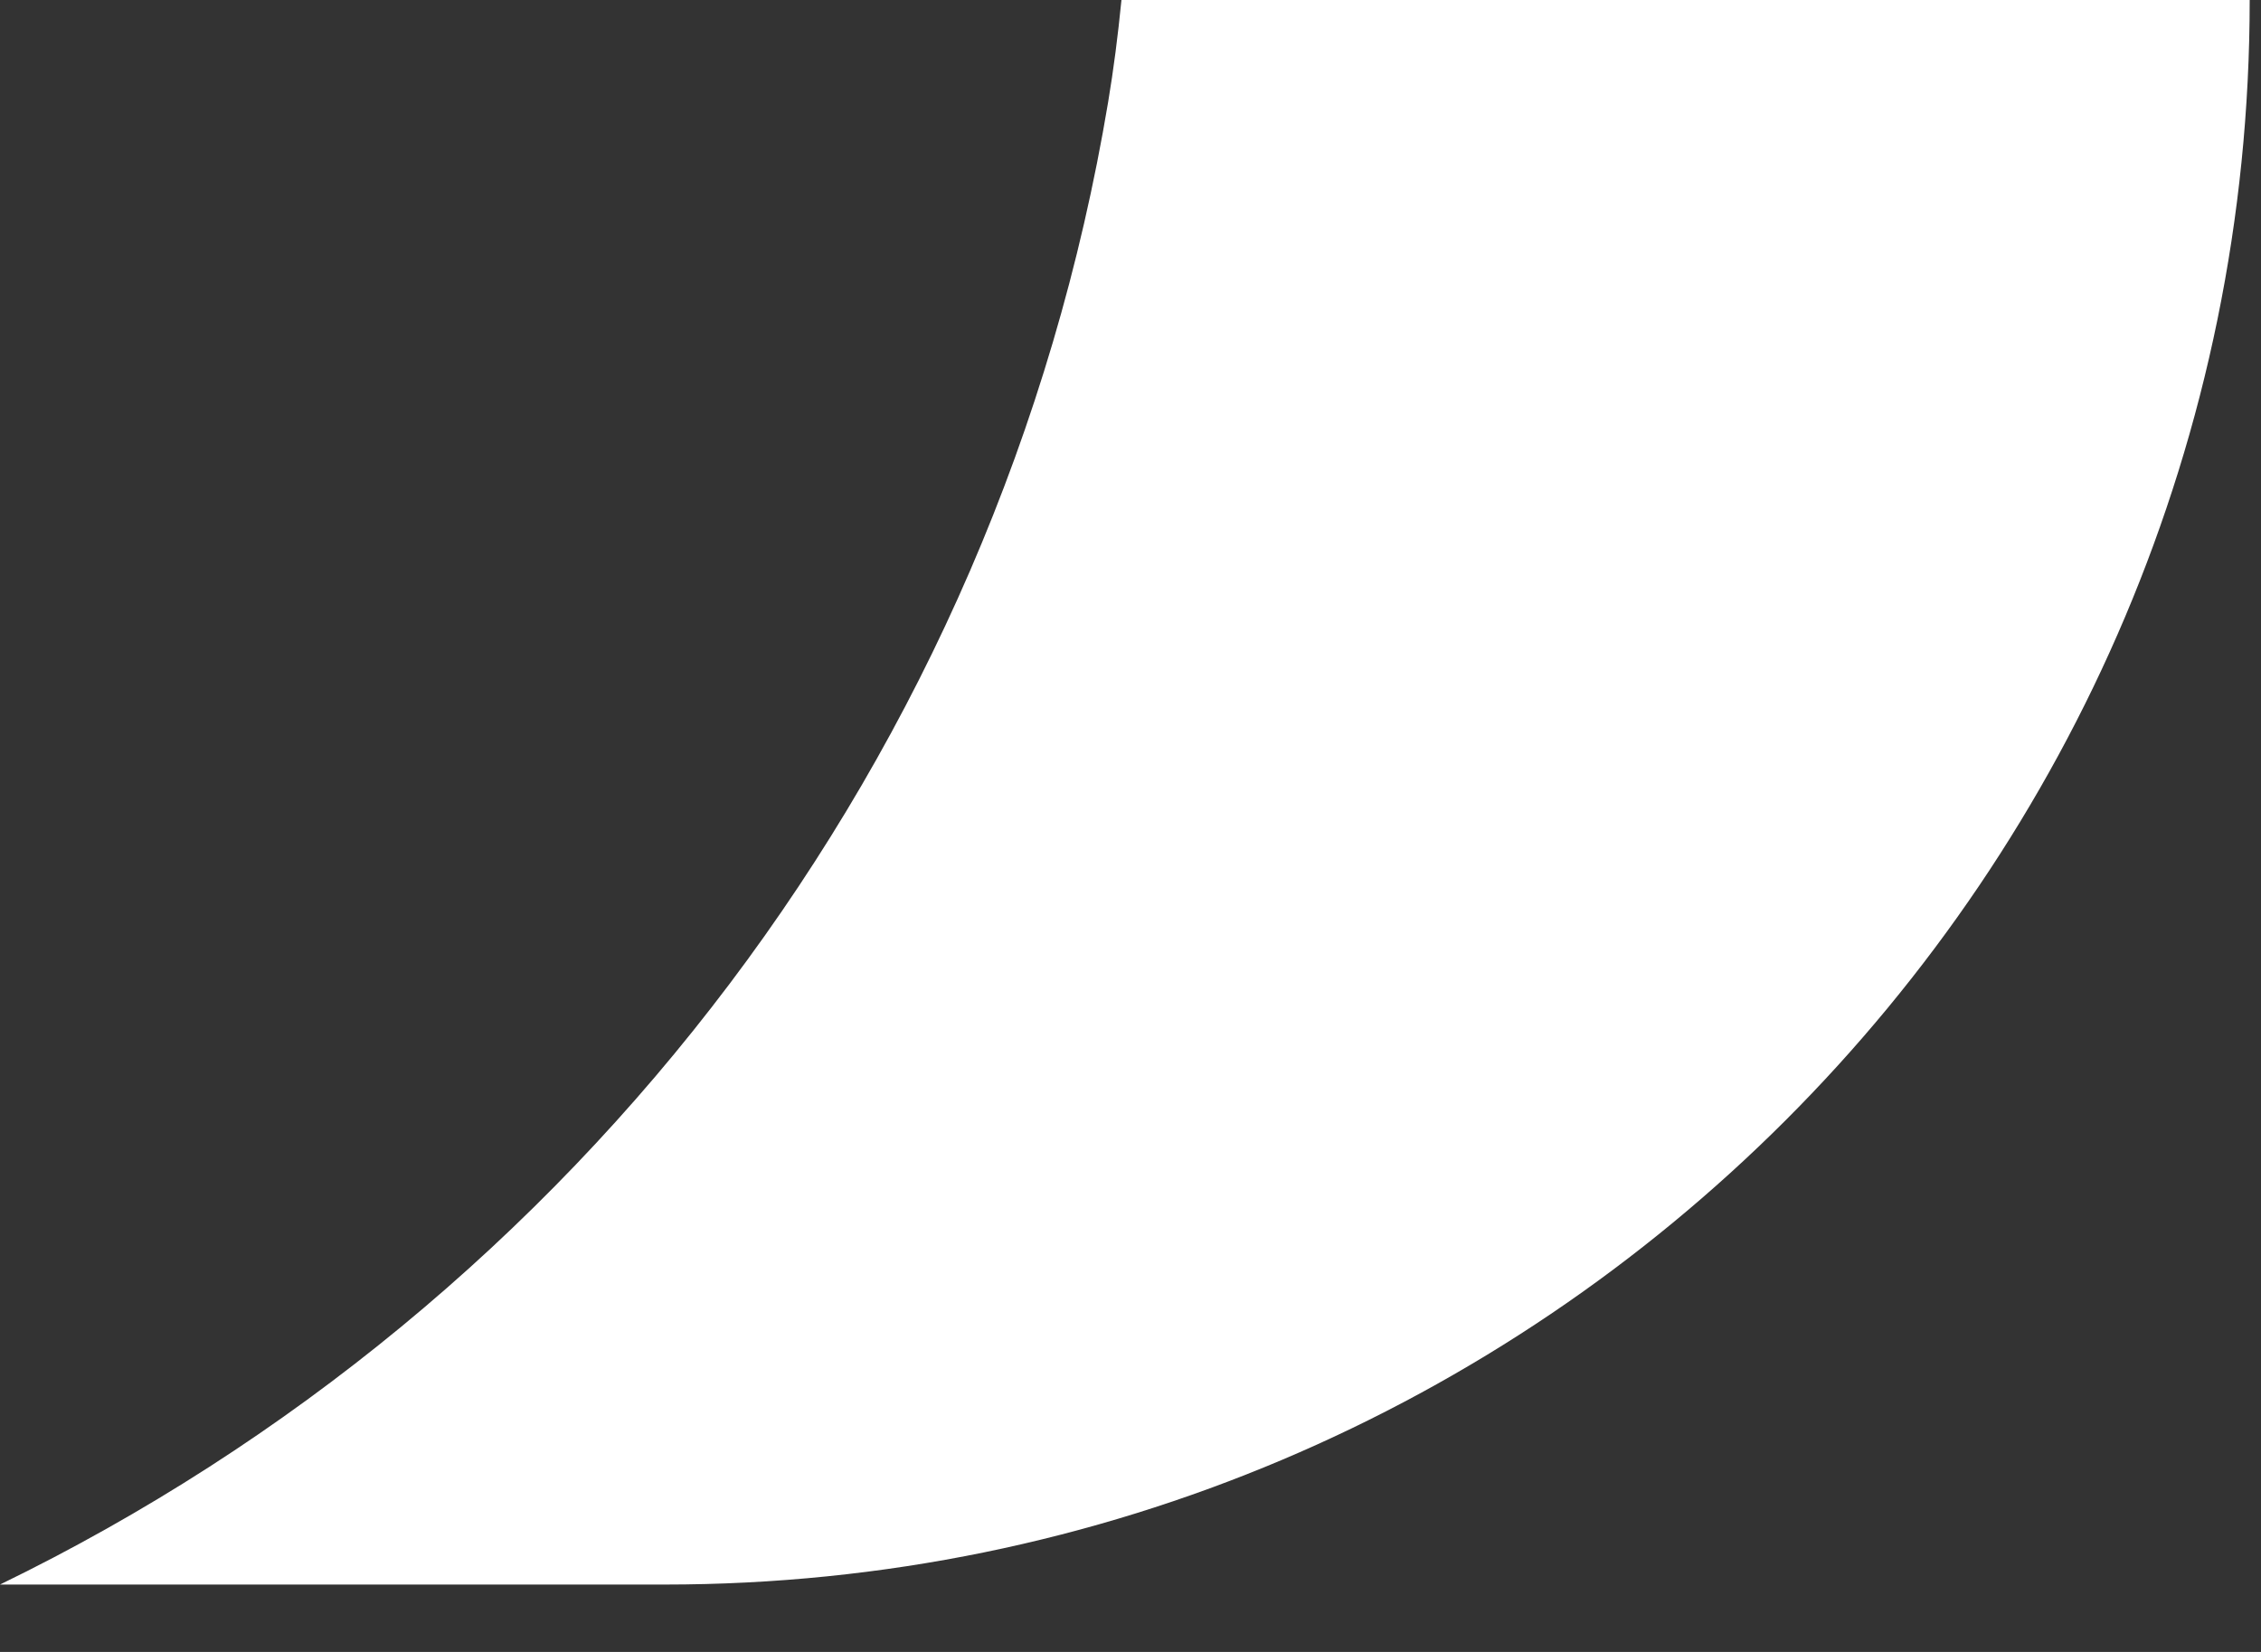
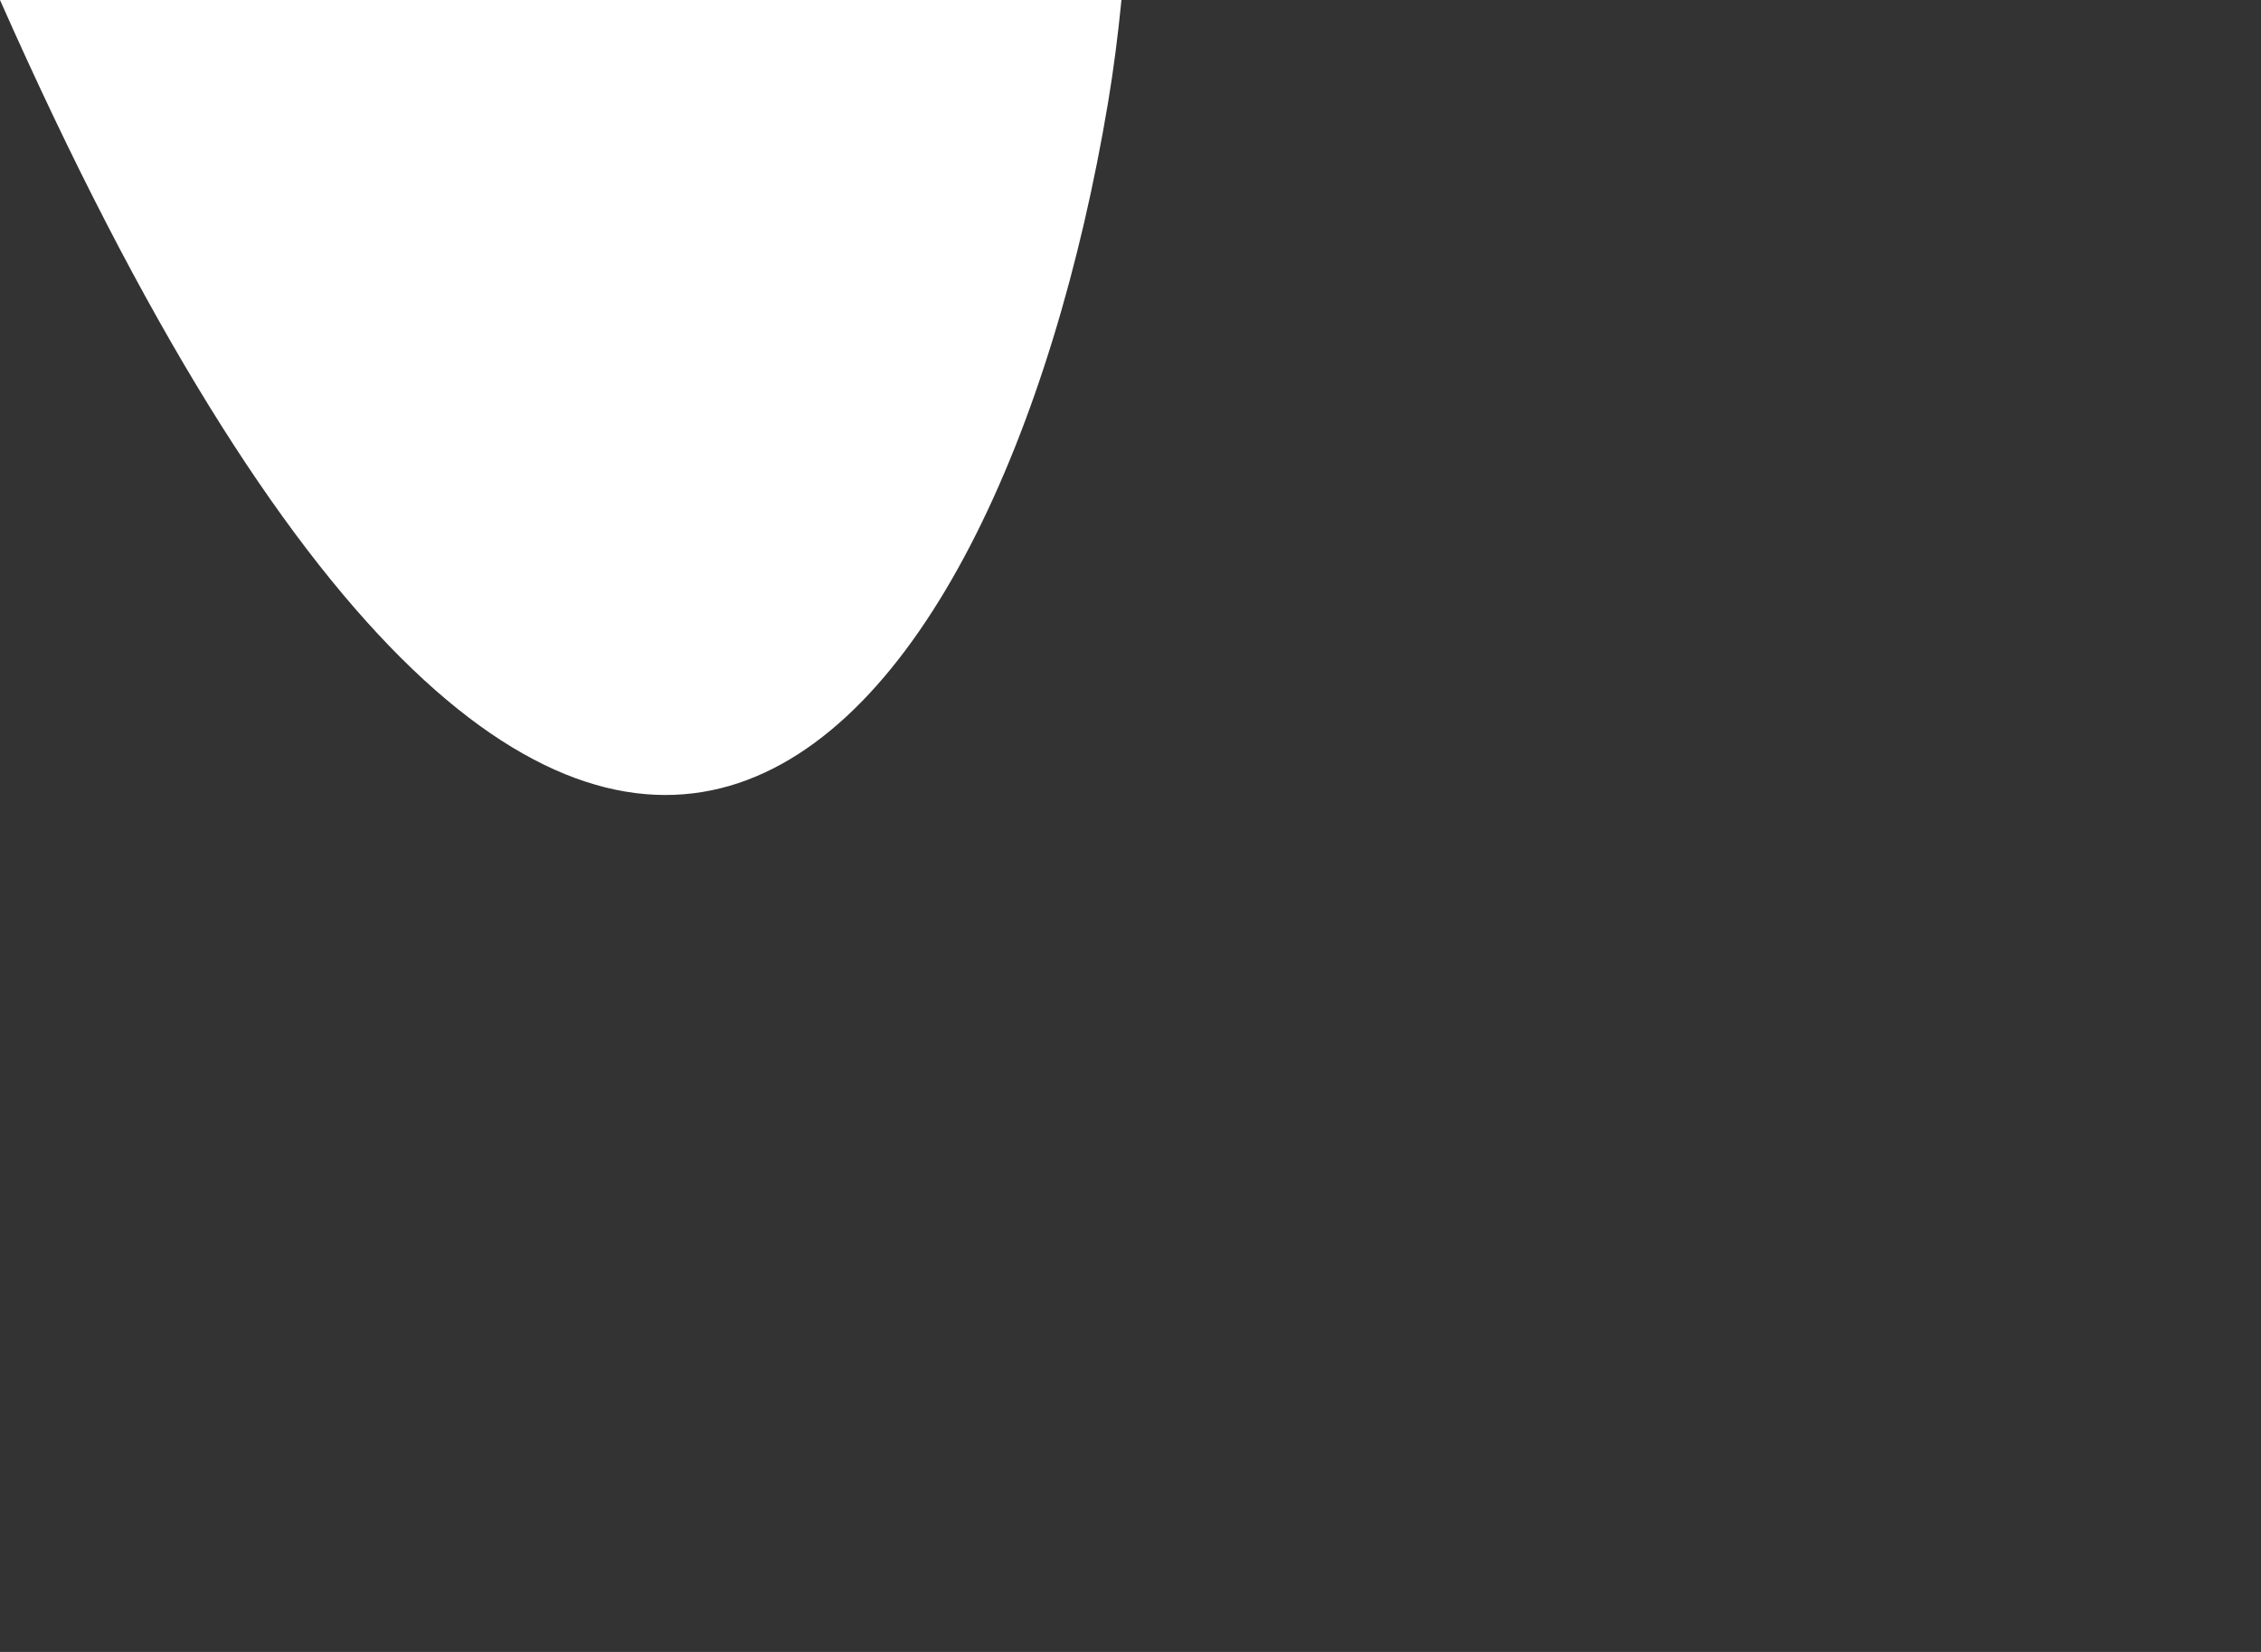
<svg xmlns="http://www.w3.org/2000/svg" width="26" height="19" viewBox="0 0 26 19" fill="none">
  <rect x="0" y="0" width="26" height="19" fill="#333333" stroke="none" />
-   <path d="M25.87 0C25.87 10.065 17.71 18.224 7.646 18.225H0C6.638 14.997 11.485 8.715 12.743 1.173C12.805 0.801 12.855 0.415 12.896 0H25.87Z" fill="white" />
+   <path d="M25.87 0H0C6.638 14.997 11.485 8.715 12.743 1.173C12.805 0.801 12.855 0.415 12.896 0H25.87Z" fill="white" />
</svg>